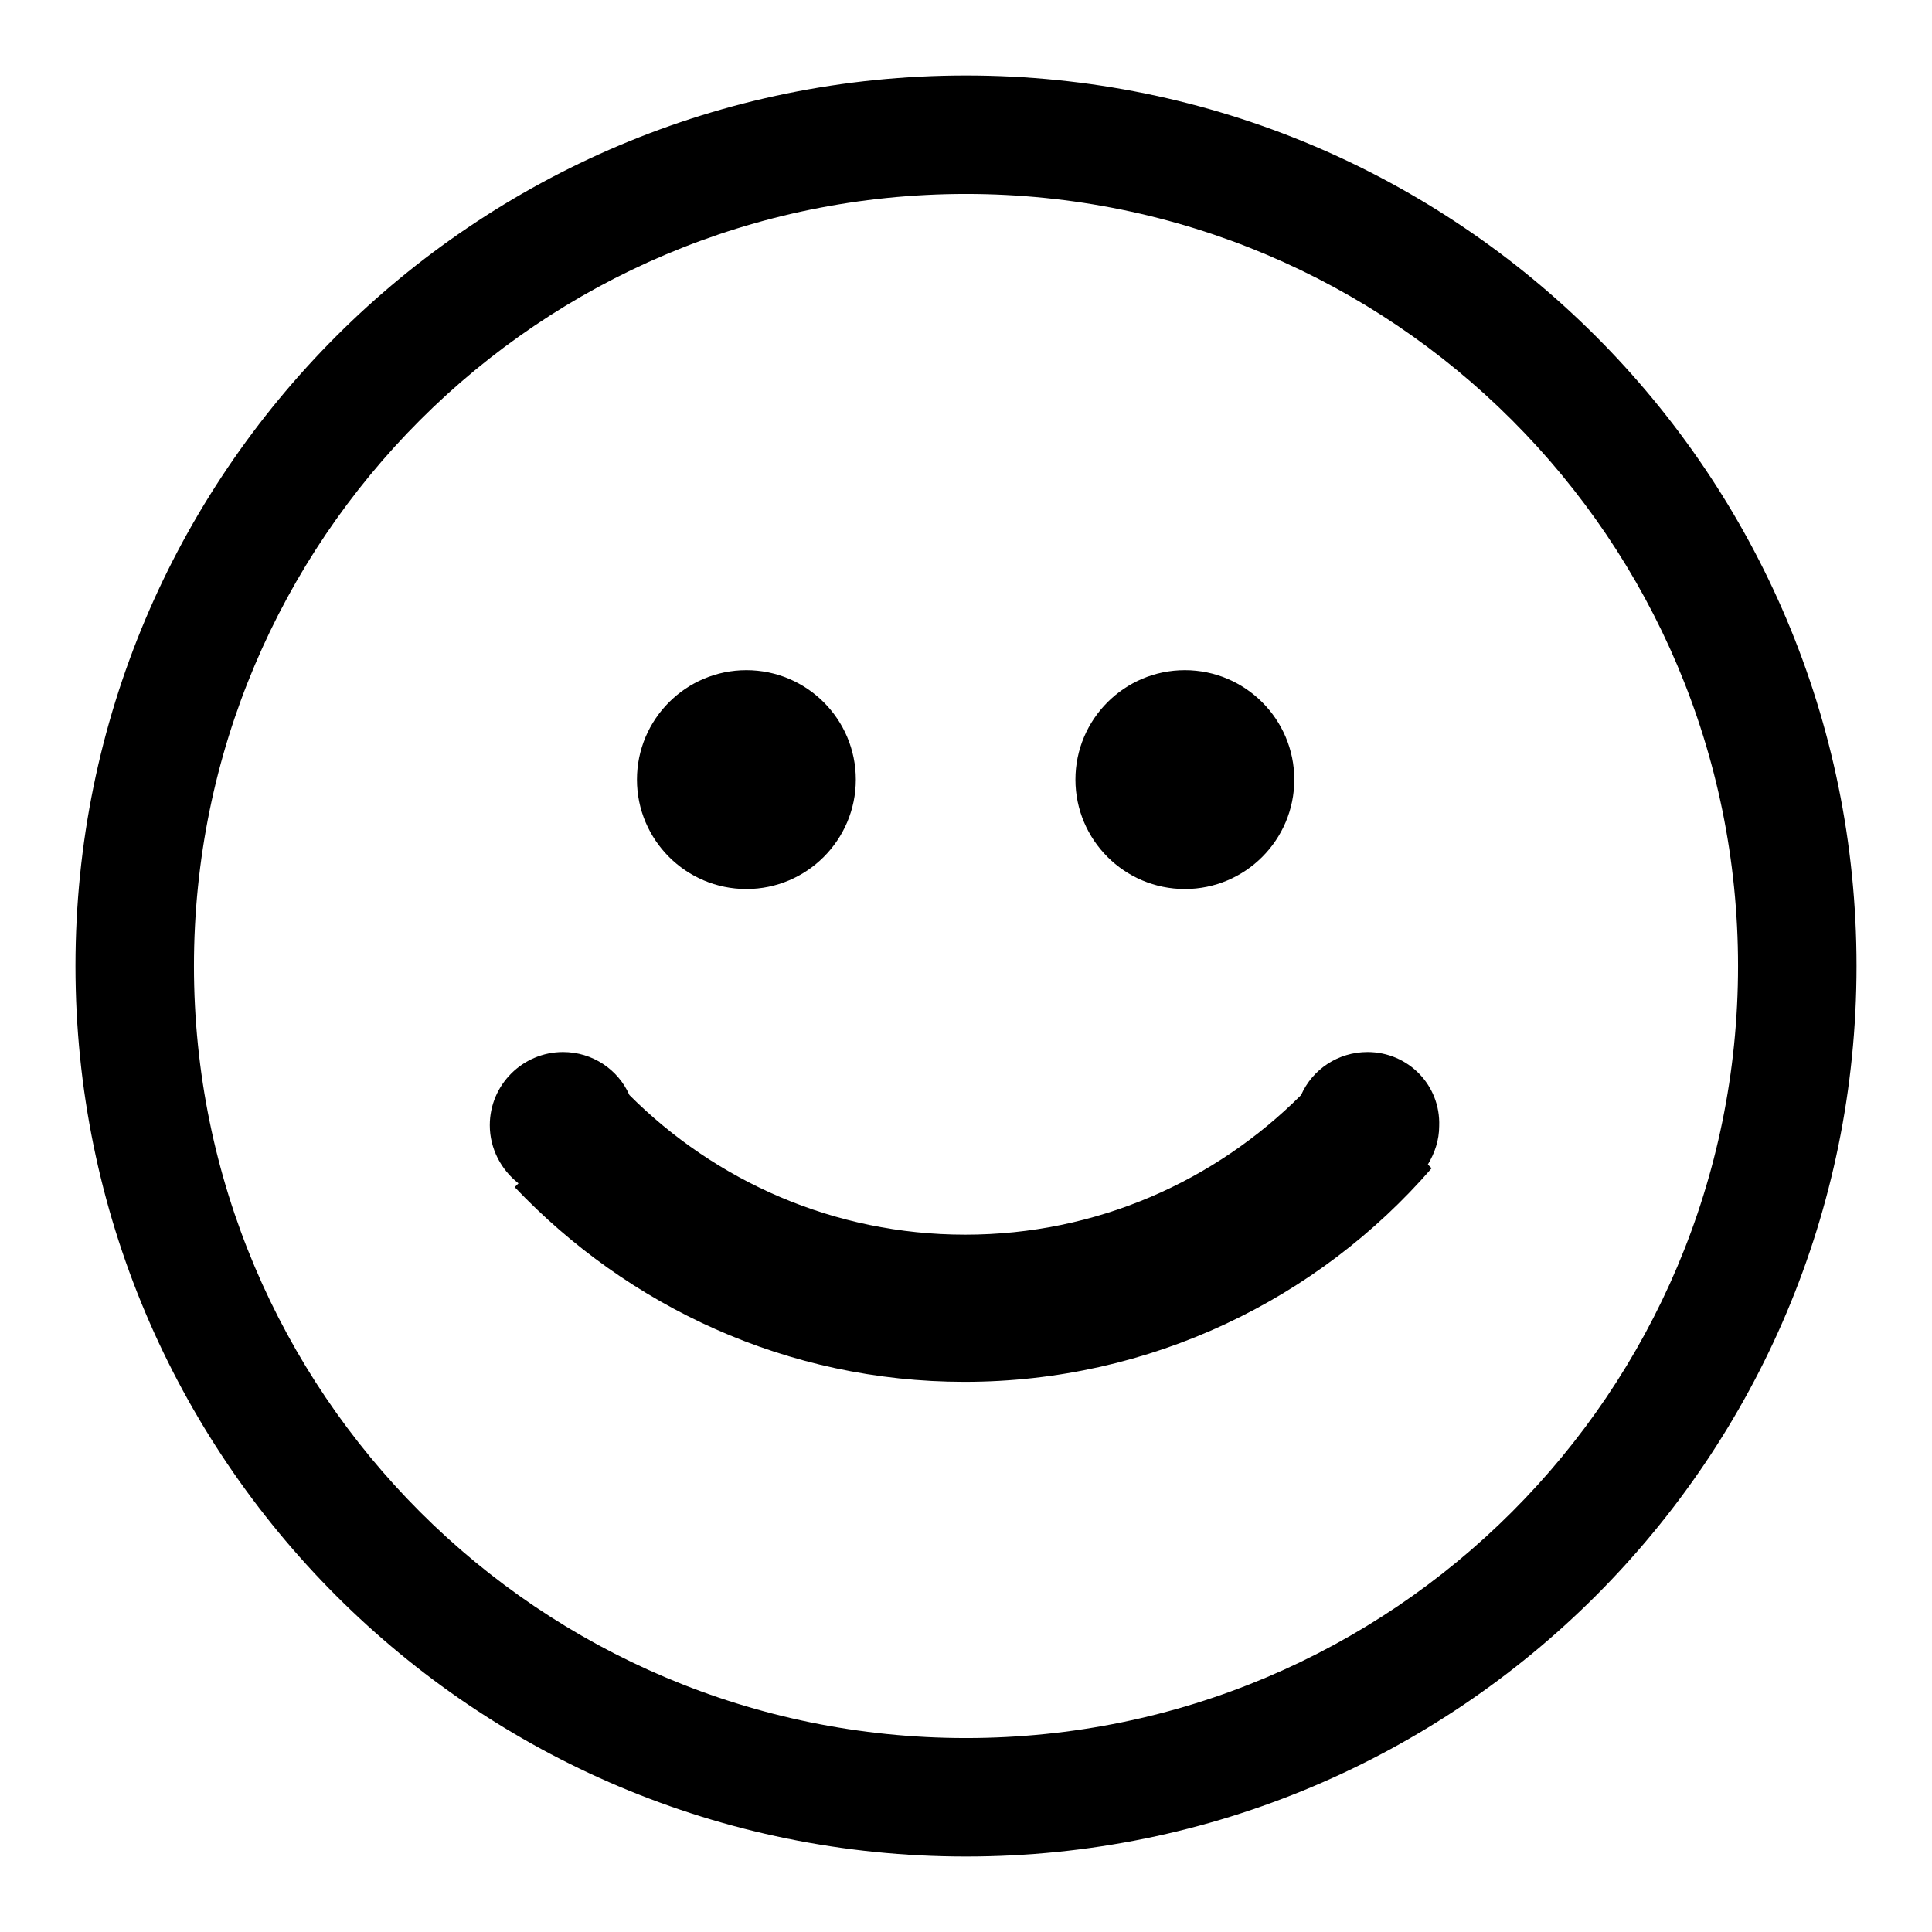
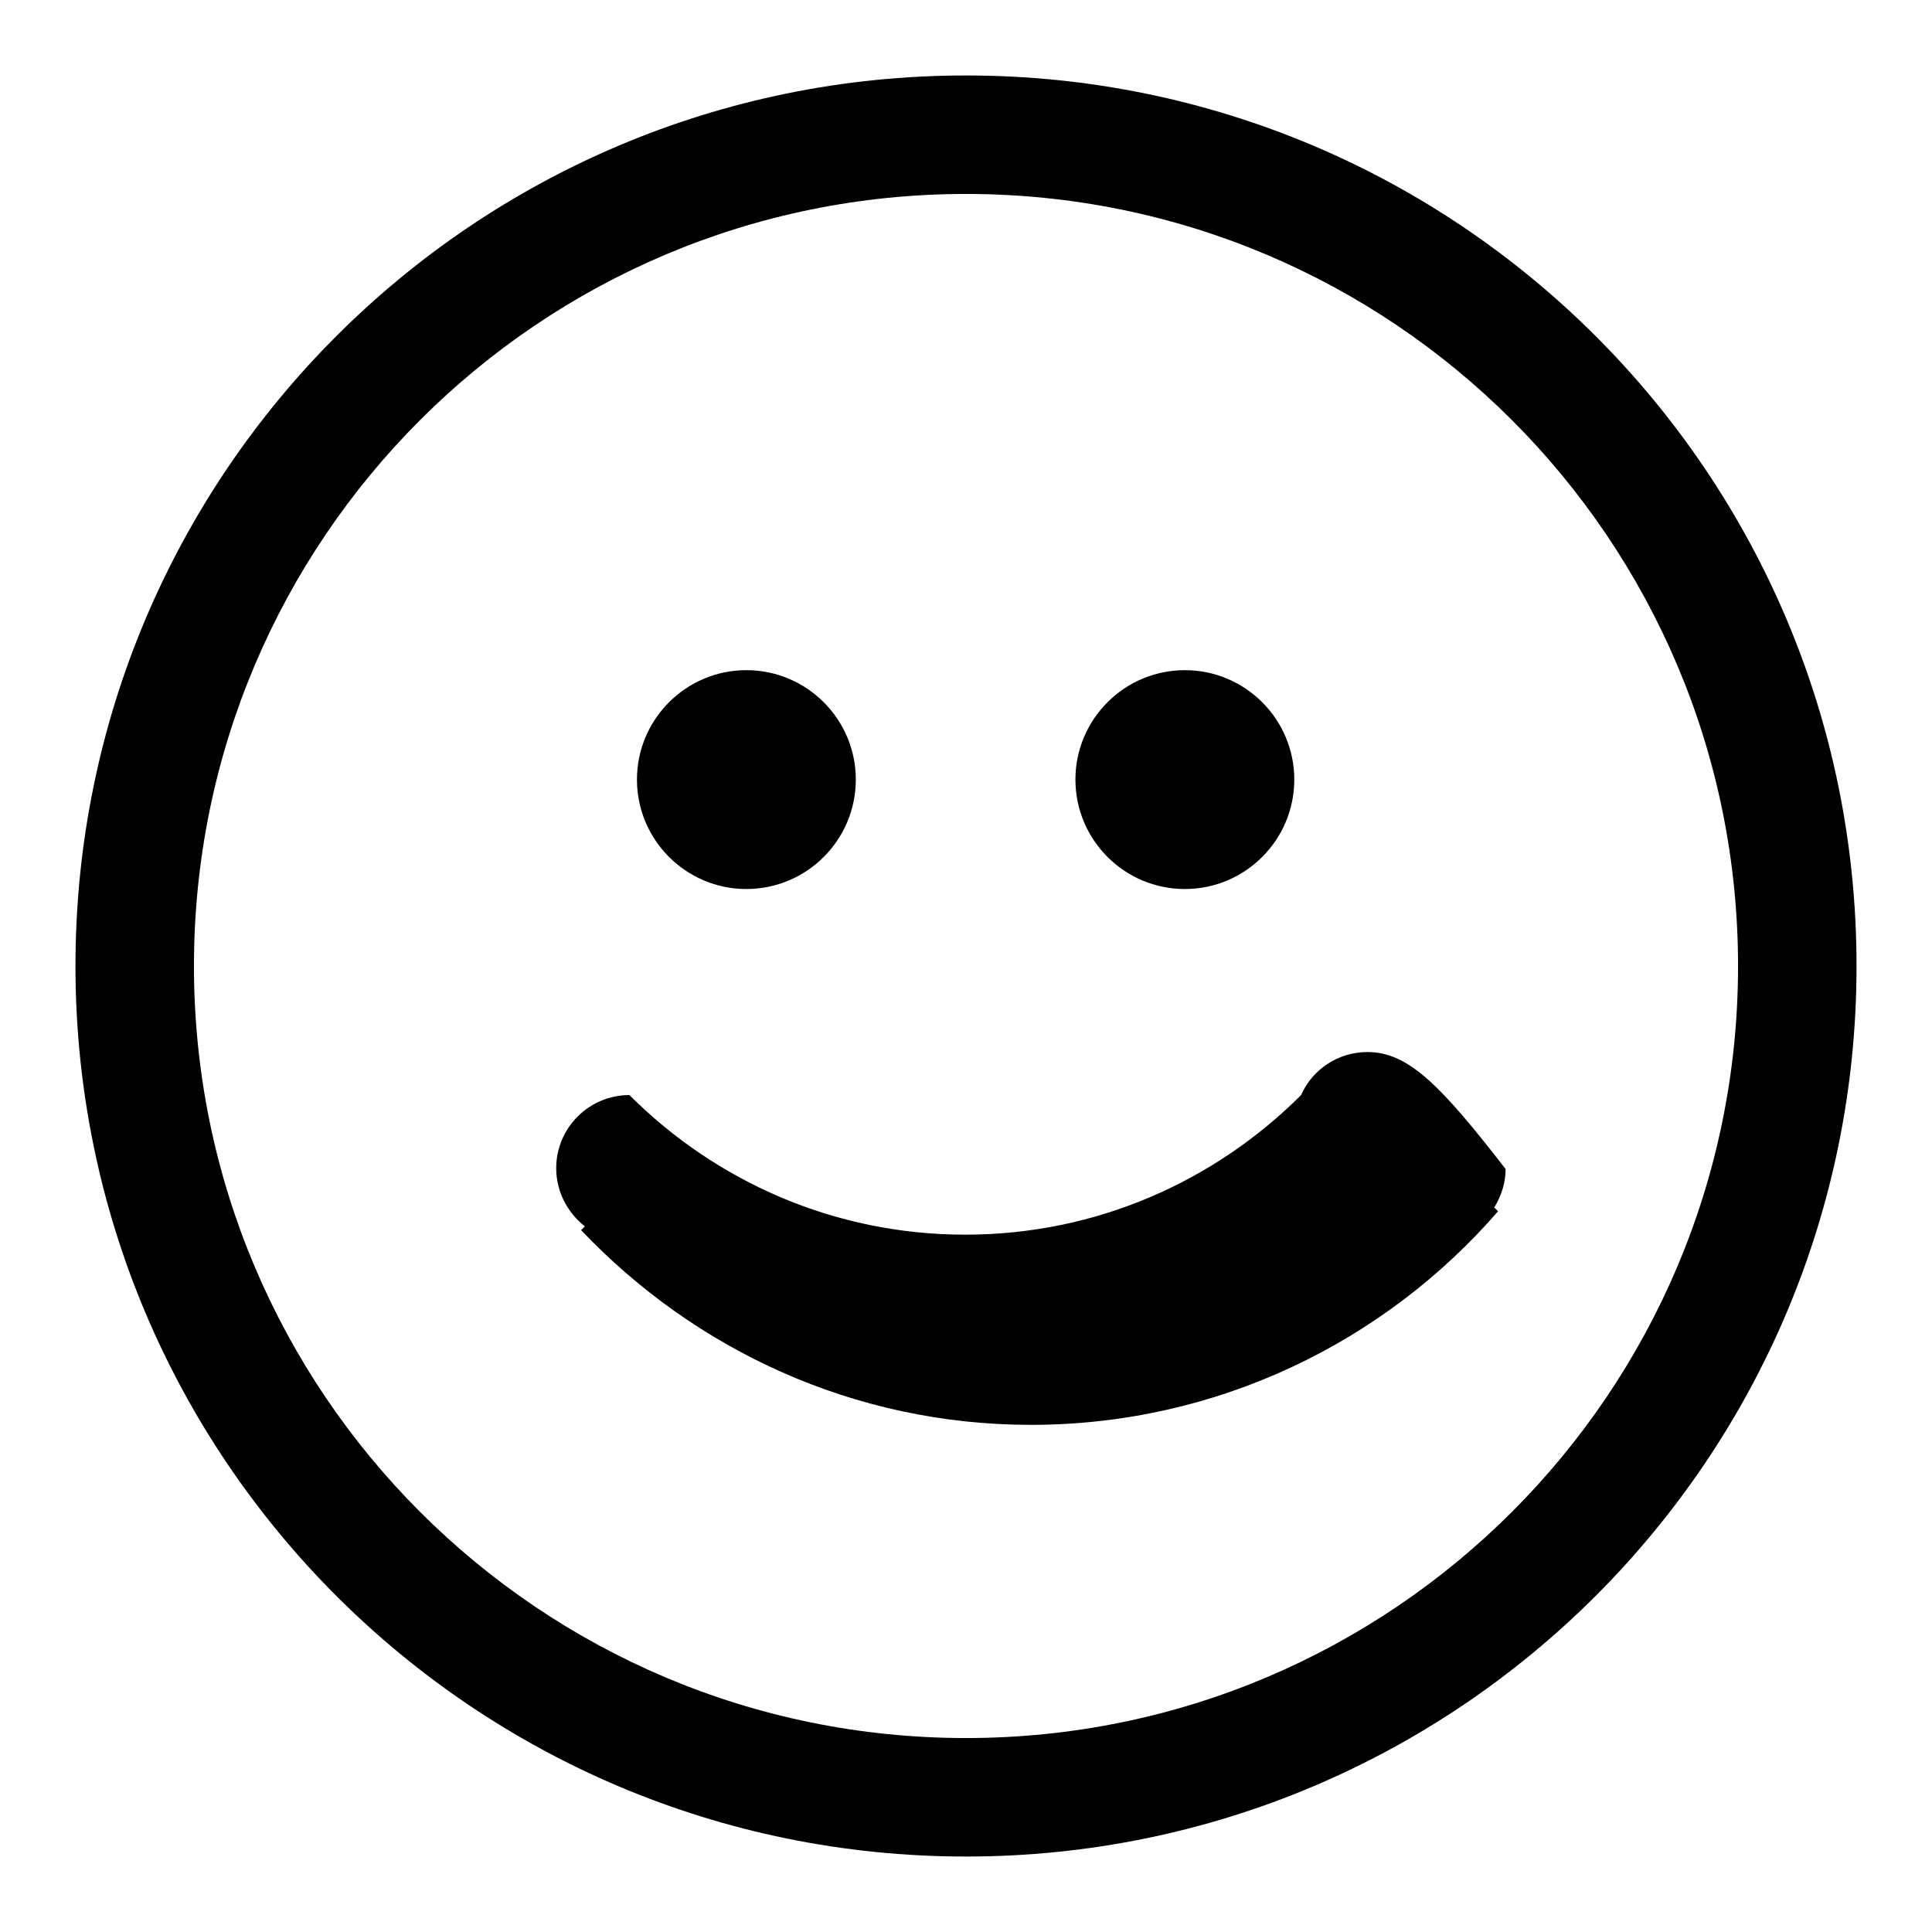
<svg xmlns="http://www.w3.org/2000/svg" version="1.1" x="0px" y="0px" viewBox="0 0 256 256" enable-background="new 0 0 256 256" xml:space="preserve">
  <g>
    <g>
-       <path fill="#000000" d="M98.9,117.8c8,0,14.5-6.5,14.5-14.5c0-8-6.5-14.5-14.5-14.5c-8,0-14.5,6.5-14.5,14.5C84.4,111.3,90.9,117.8,98.9,117.8L98.9,117.8z M128,10C62.8,10,10,62.8,10,128c0,65.2,52.8,118,118,118c65.2,0,118-52.8,118-118C246,62.8,193.2,10,128,10L128,10z M128,230.3c-56.5,0-102.3-45.8-102.3-102.3C25.7,71.5,71.5,25.7,128,25.7c56.5,0,102.3,45.8,102.3,102.3C230.3,184.5,184.5,230.3,128,230.3L128,230.3z M157,117.8c8,0,14.5-6.5,14.5-14.5c0-8-6.5-14.5-14.5-14.5c-8,0-14.5,6.5-14.5,14.5C142.5,111.3,149,117.8,157,117.8L157,117.8z M181.2,139.4c-3.9,0-7.3,2.3-8.8,5.7c-11.4,11.4-27.1,18.5-44.5,18.5c-17.4,0-33.1-7.1-44.5-18.5c-1.5-3.4-4.9-5.7-8.8-5.7c-5.3,0-9.7,4.3-9.7,9.7c0,3.1,1.5,5.9,3.8,7.7l-0.5,0.5c15,15.8,36.1,25.8,59.6,25.8c24.7,0,46.9-11,61.9-28.3l-0.5-0.5c0.9-1.5,1.5-3.2,1.5-5.1C190.9,143.8,186.6,139.4,181.2,139.4L181.2,139.4z" />
+       <path fill="#000000" d="M98.9,117.8c8,0,14.5-6.5,14.5-14.5c0-8-6.5-14.5-14.5-14.5c-8,0-14.5,6.5-14.5,14.5C84.4,111.3,90.9,117.8,98.9,117.8L98.9,117.8z M128,10C62.8,10,10,62.8,10,128c0,65.2,52.8,118,118,118c65.2,0,118-52.8,118-118C246,62.8,193.2,10,128,10L128,10z M128,230.3c-56.5,0-102.3-45.8-102.3-102.3C25.7,71.5,71.5,25.7,128,25.7c56.5,0,102.3,45.8,102.3,102.3C230.3,184.5,184.5,230.3,128,230.3L128,230.3z M157,117.8c8,0,14.5-6.5,14.5-14.5c0-8-6.5-14.5-14.5-14.5c-8,0-14.5,6.5-14.5,14.5C142.5,111.3,149,117.8,157,117.8L157,117.8z M181.2,139.4c-3.9,0-7.3,2.3-8.8,5.7c-11.4,11.4-27.1,18.5-44.5,18.5c-17.4,0-33.1-7.1-44.5-18.5c-5.3,0-9.7,4.3-9.7,9.7c0,3.1,1.5,5.9,3.8,7.7l-0.5,0.5c15,15.8,36.1,25.8,59.6,25.8c24.7,0,46.9-11,61.9-28.3l-0.5-0.5c0.9-1.5,1.5-3.2,1.5-5.1C190.9,143.8,186.6,139.4,181.2,139.4L181.2,139.4z" />
    </g>
  </g>
</svg>